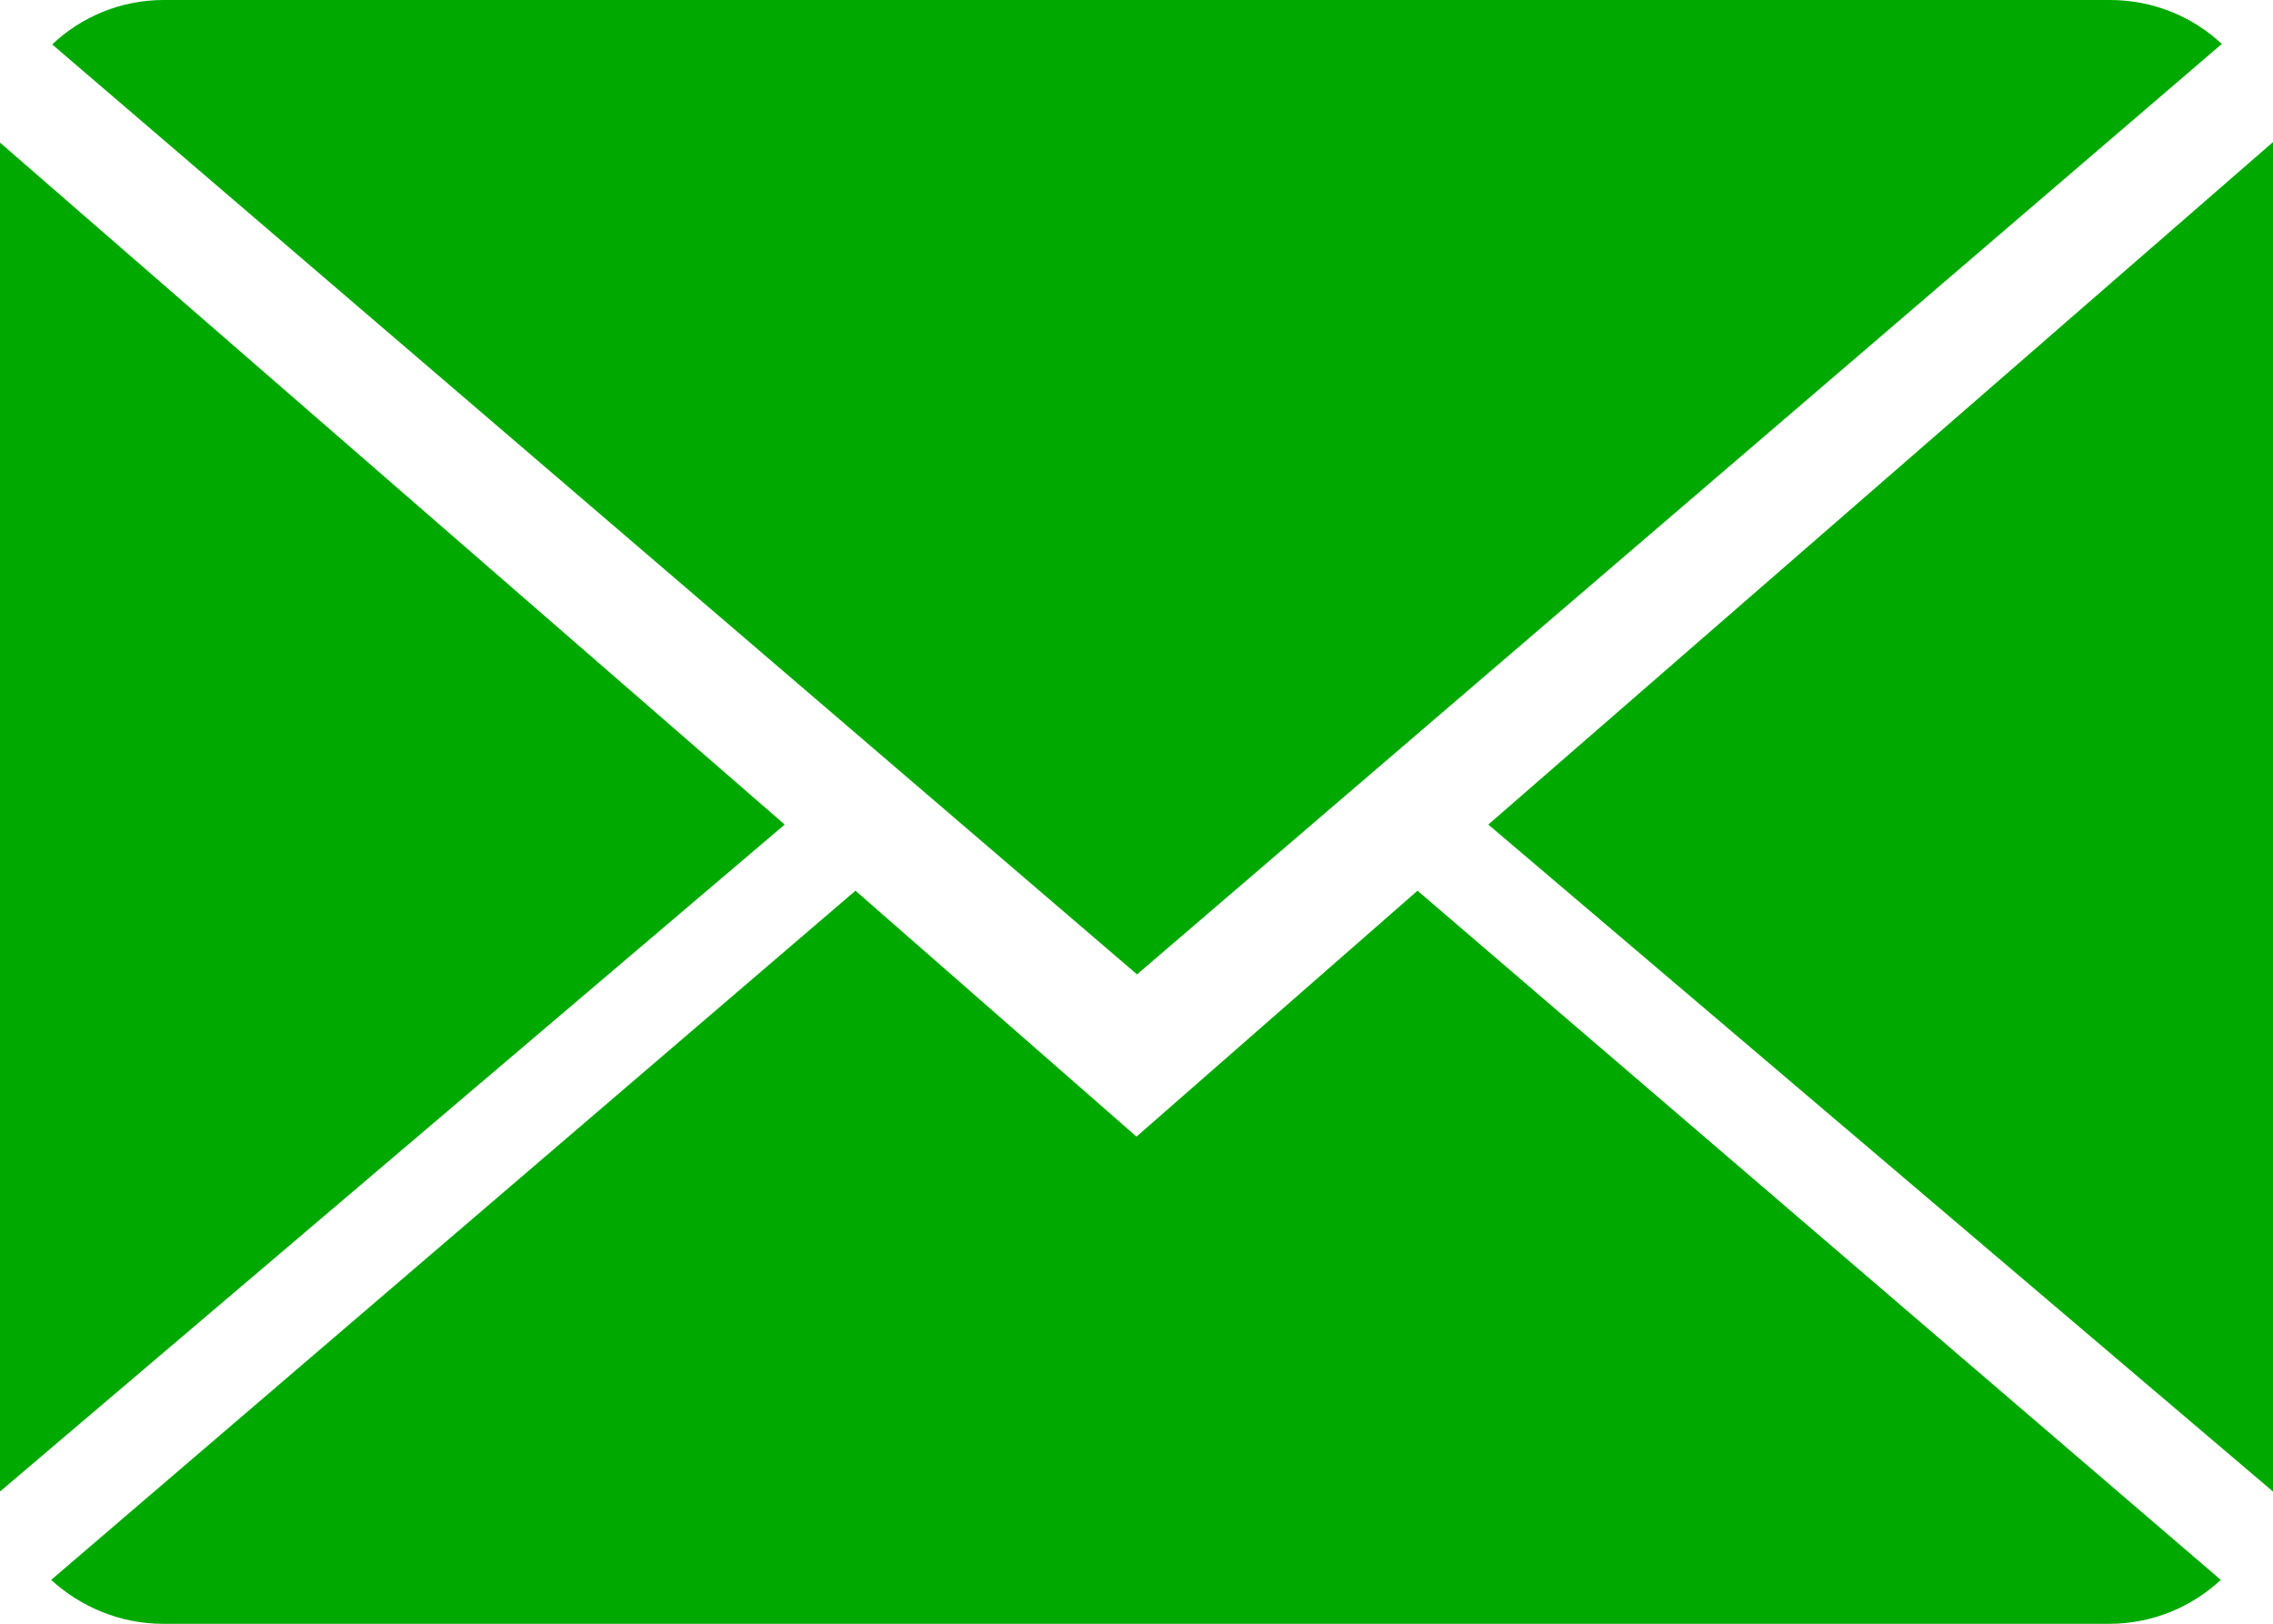
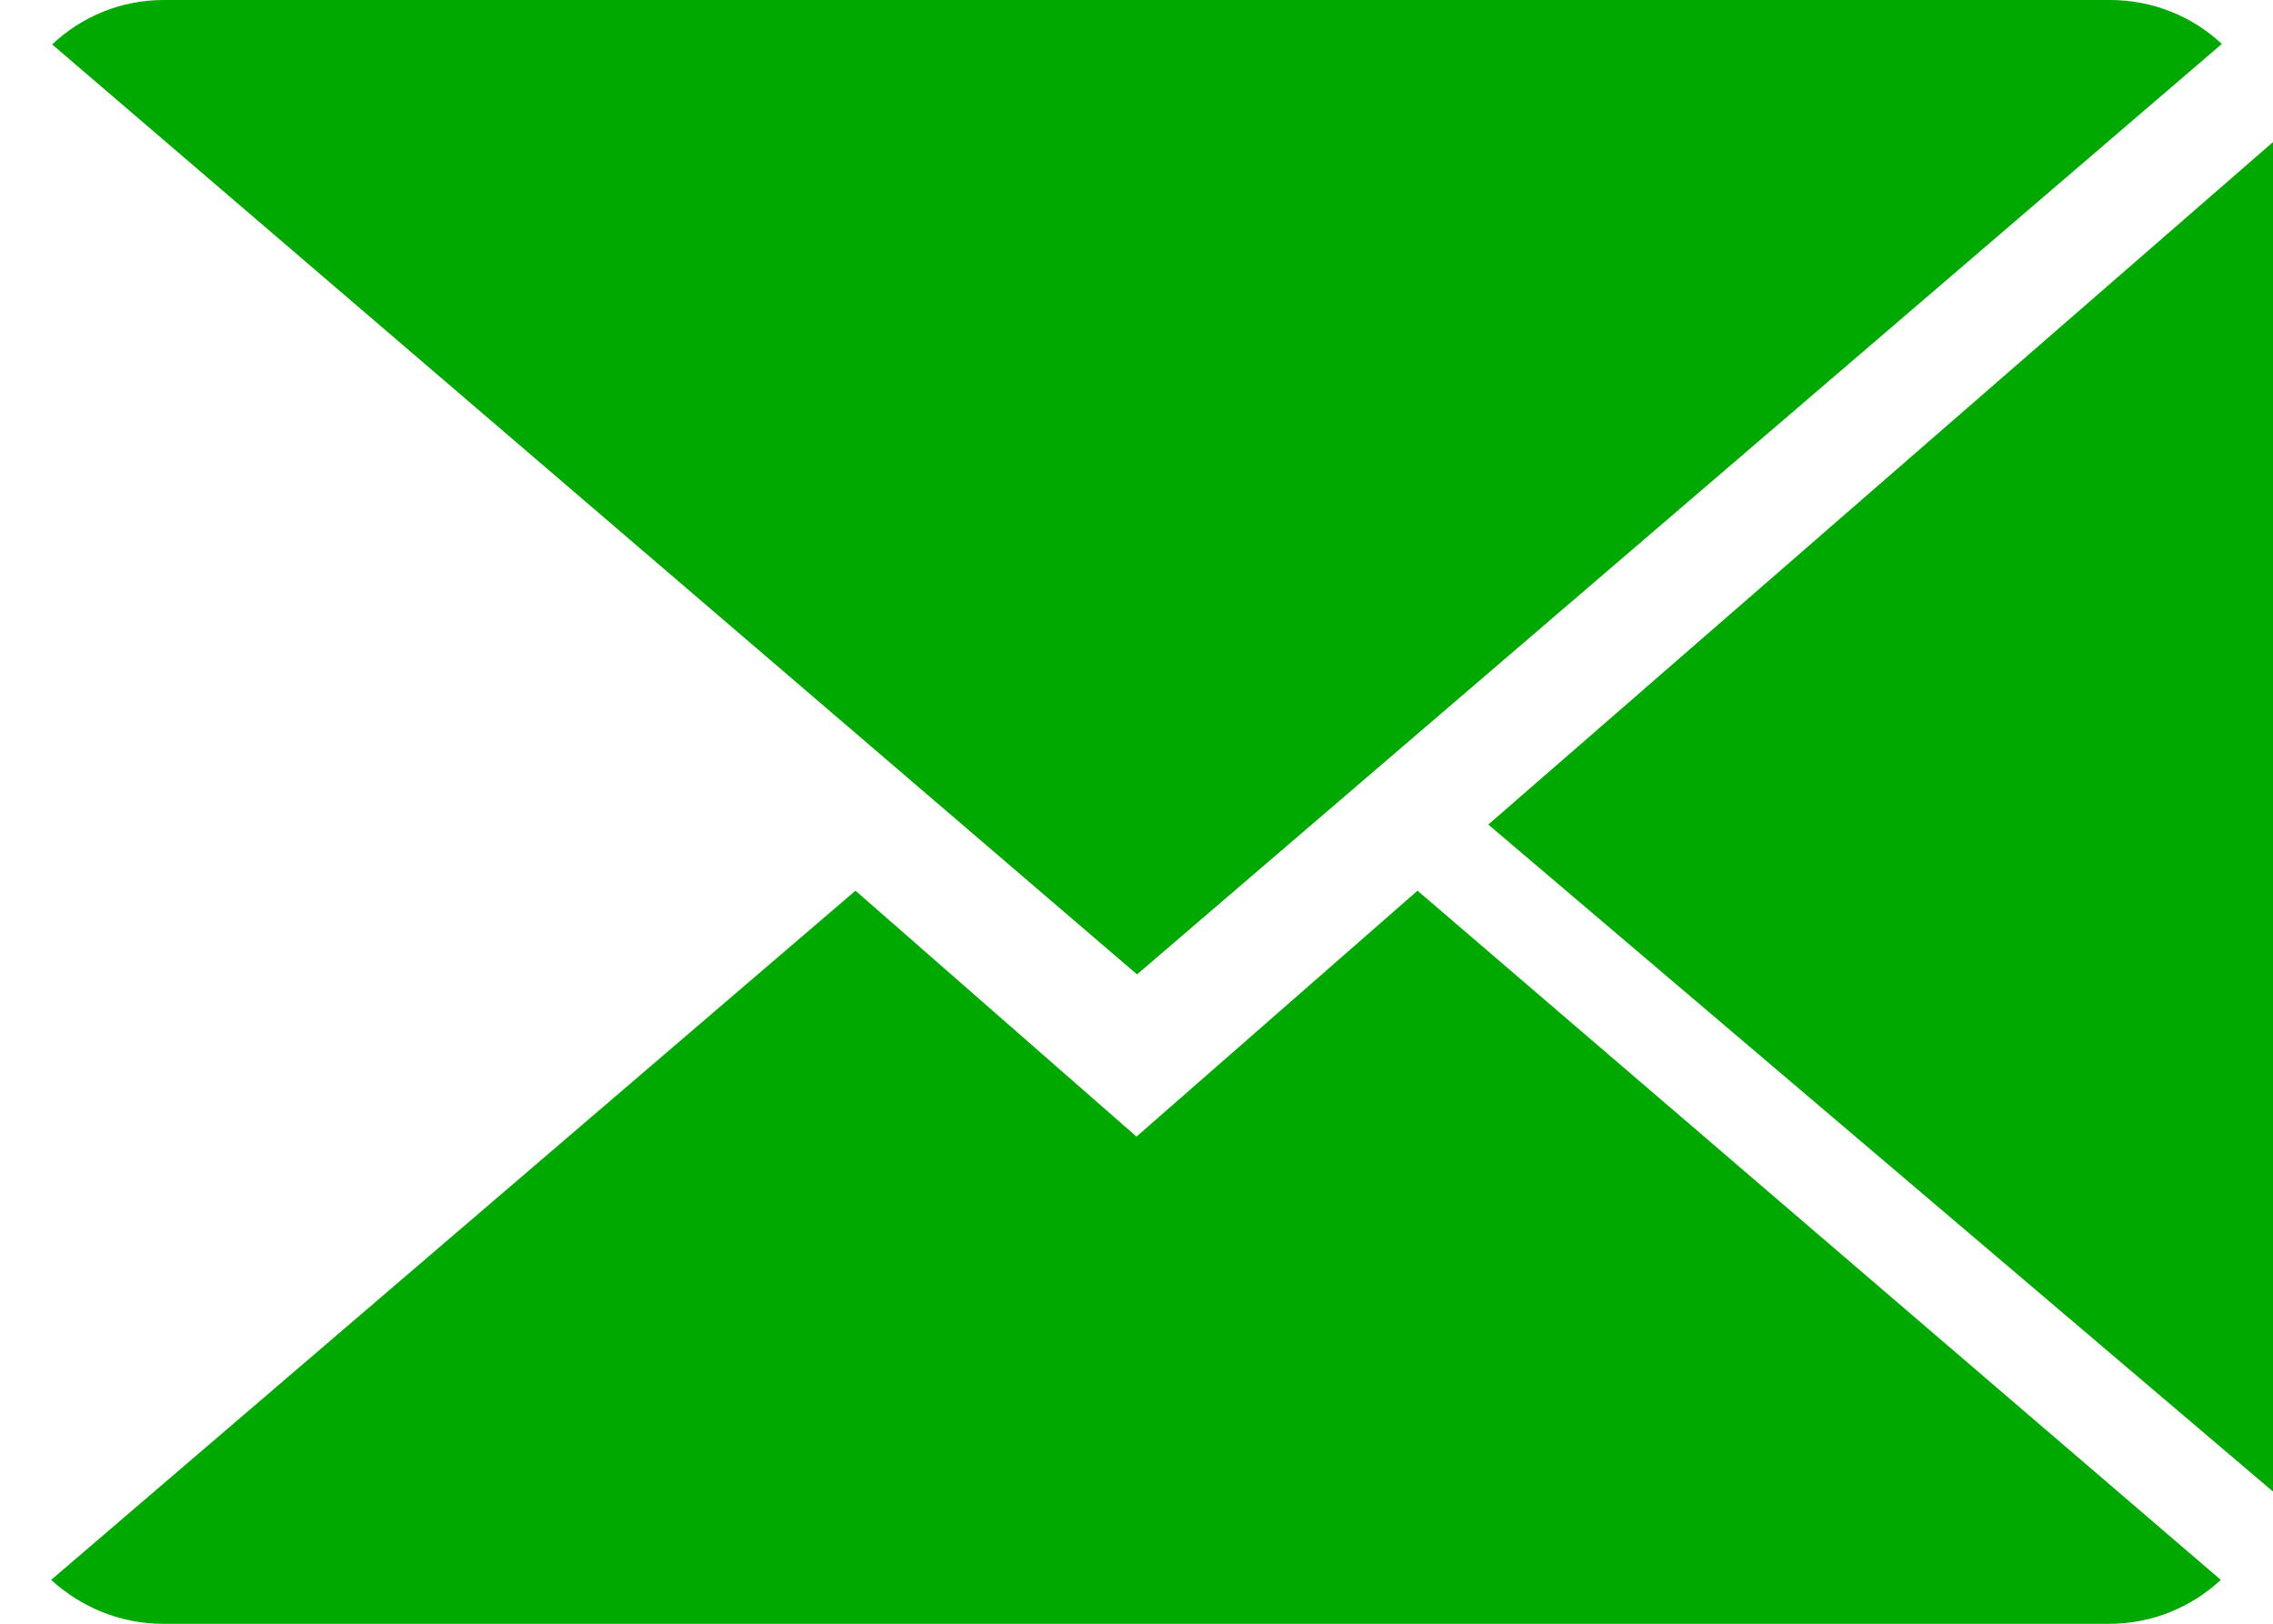
<svg xmlns="http://www.w3.org/2000/svg" id="Layer_2" data-name="Layer 2" viewBox="0 0 44 31.43">
  <defs>
    <style>      .cls-1 {        fill: #00a900;      }    </style>
  </defs>
  <g id="Layer_1-2" data-name="Layer 1">
    <g>
      <path class="cls-1" d="m22,22l-5.44-4.76L.99,30.58c.57.52,1.33.85,2.17.85h37.67c.84,0,1.6-.33,2.16-.85l-15.55-13.34-5.44,4.76Z" />
      <path class="cls-1" d="m43.01.85c-.57-.53-1.33-.85-2.17-.85H3.17c-.84,0-1.6.33-2.16.86l21,18L43.01.85Z" />
-       <polygon class="cls-1" points="0 2.76 0 28.87 15.19 15.96 0 2.76" />
      <polygon class="cls-1" points="28.81 15.96 44 28.87 44 2.75 28.81 15.96" />
    </g>
  </g>
</svg>